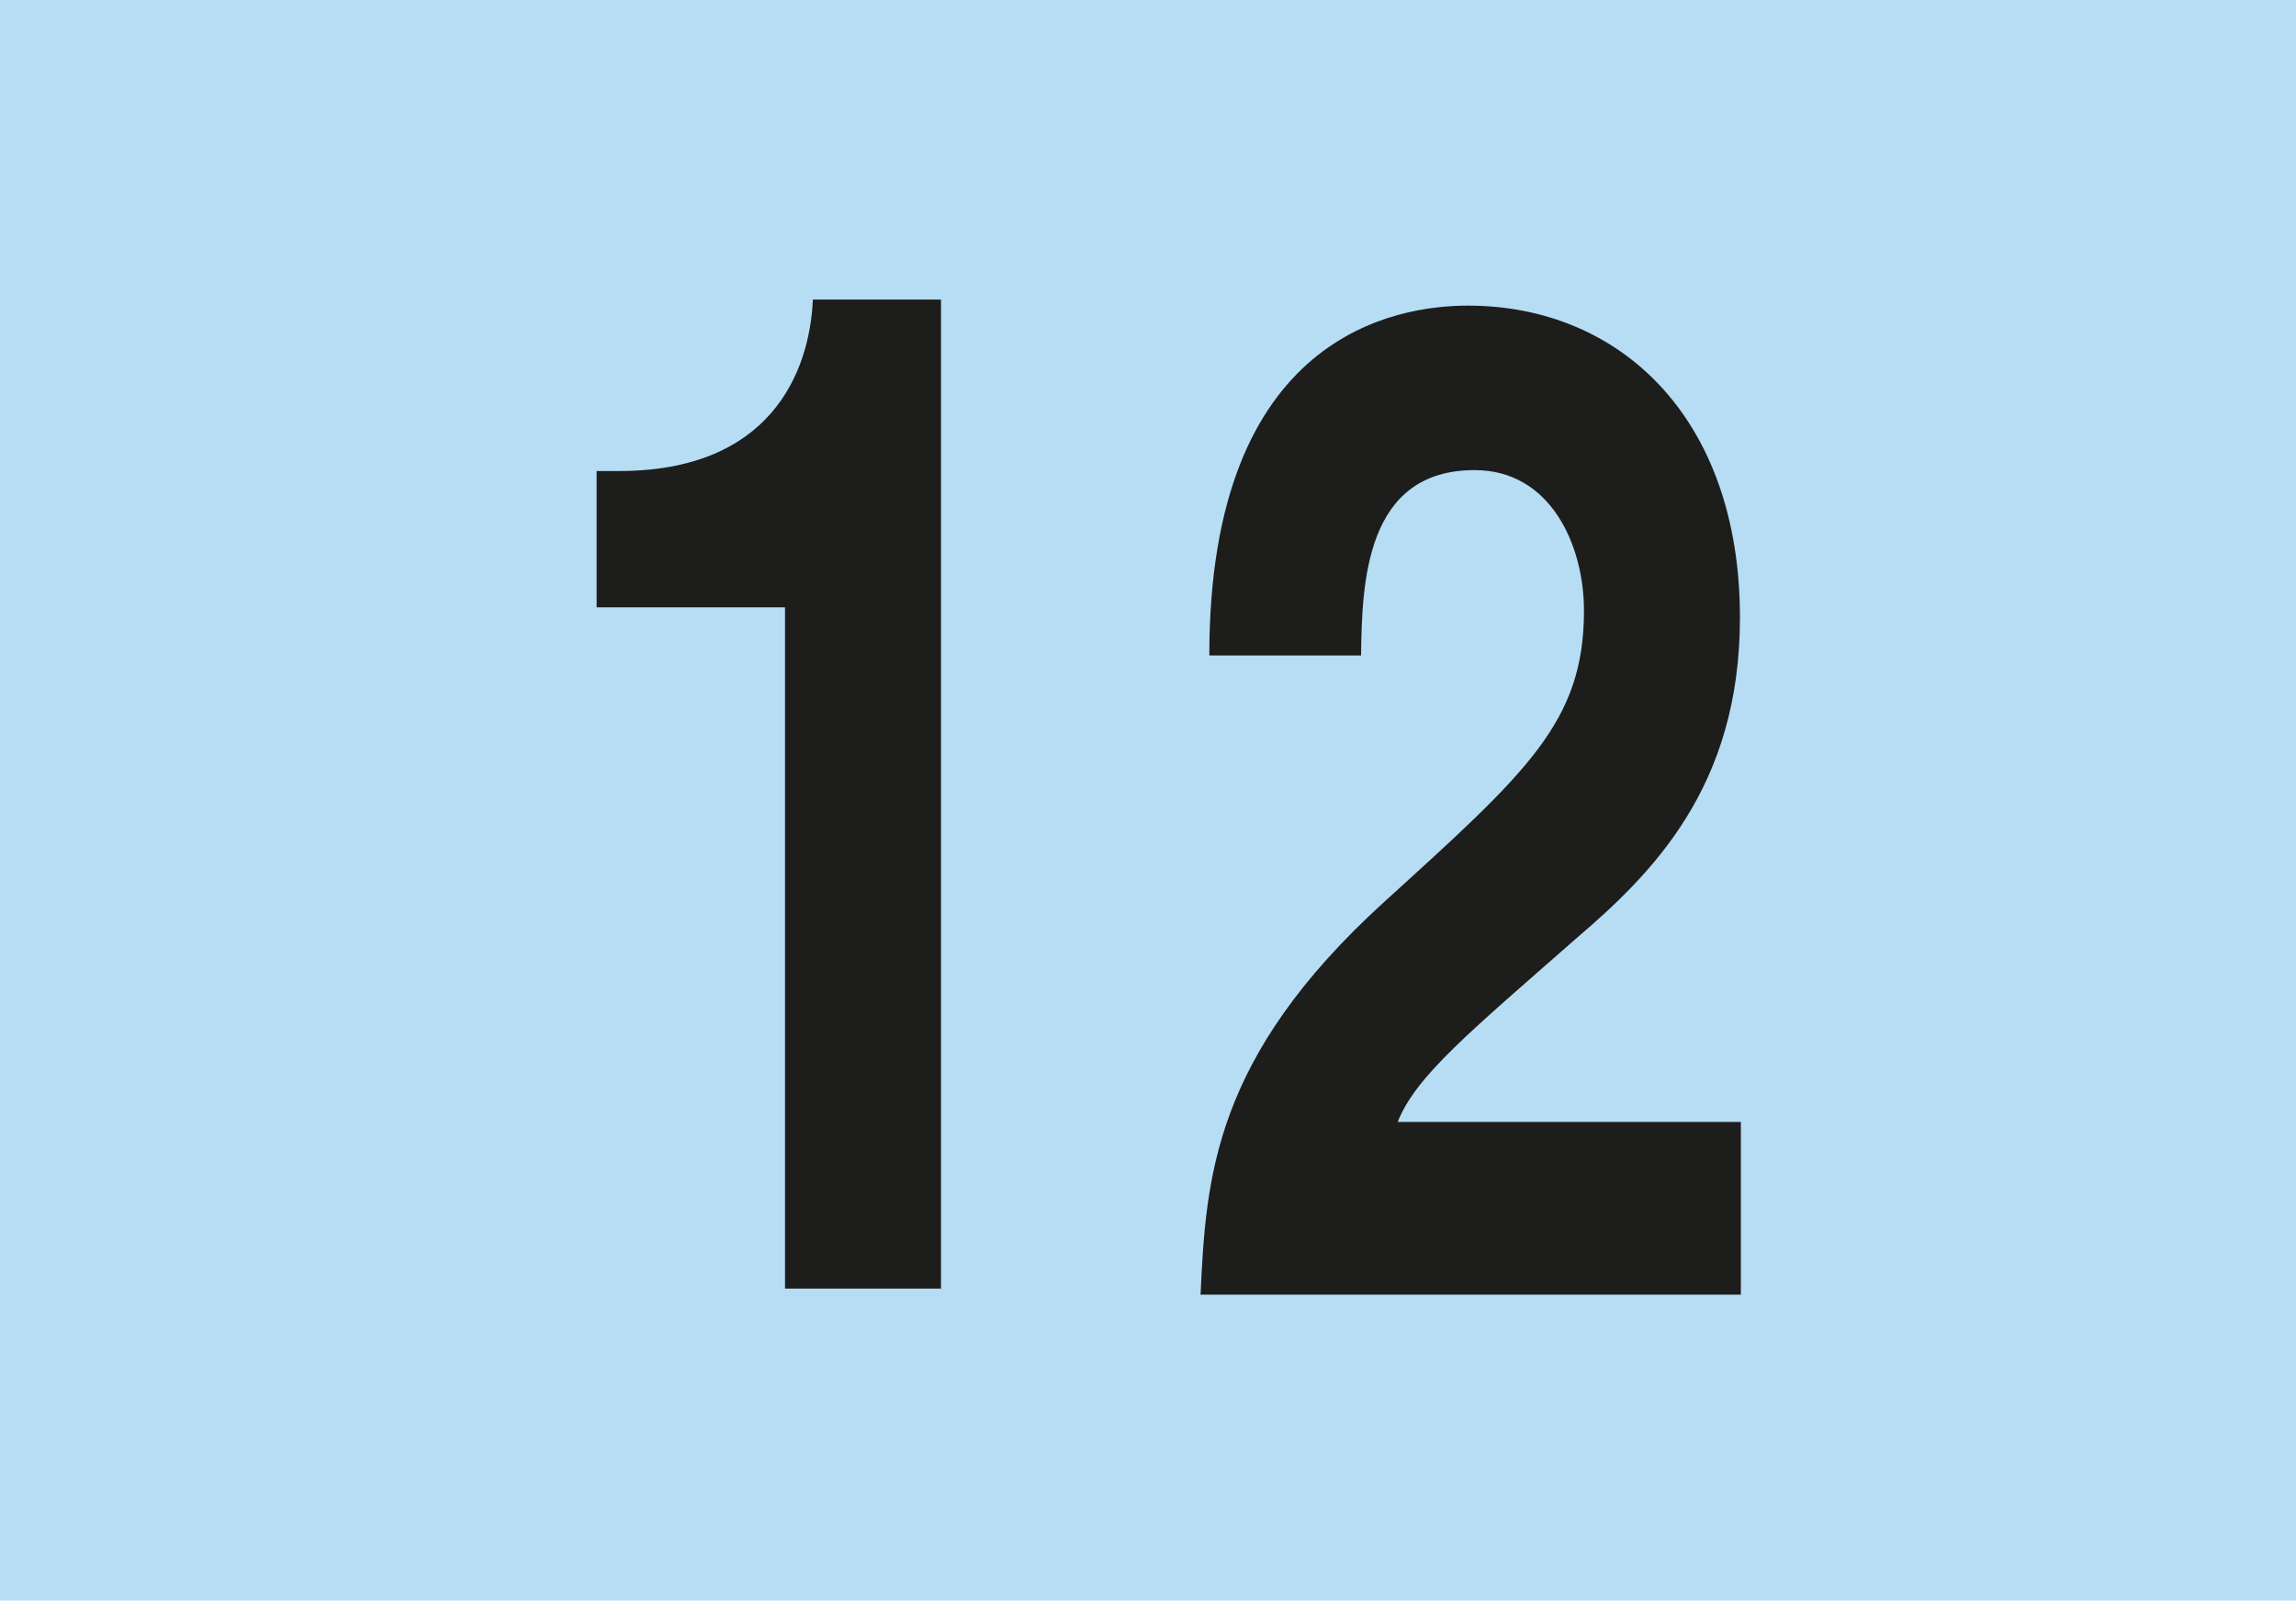
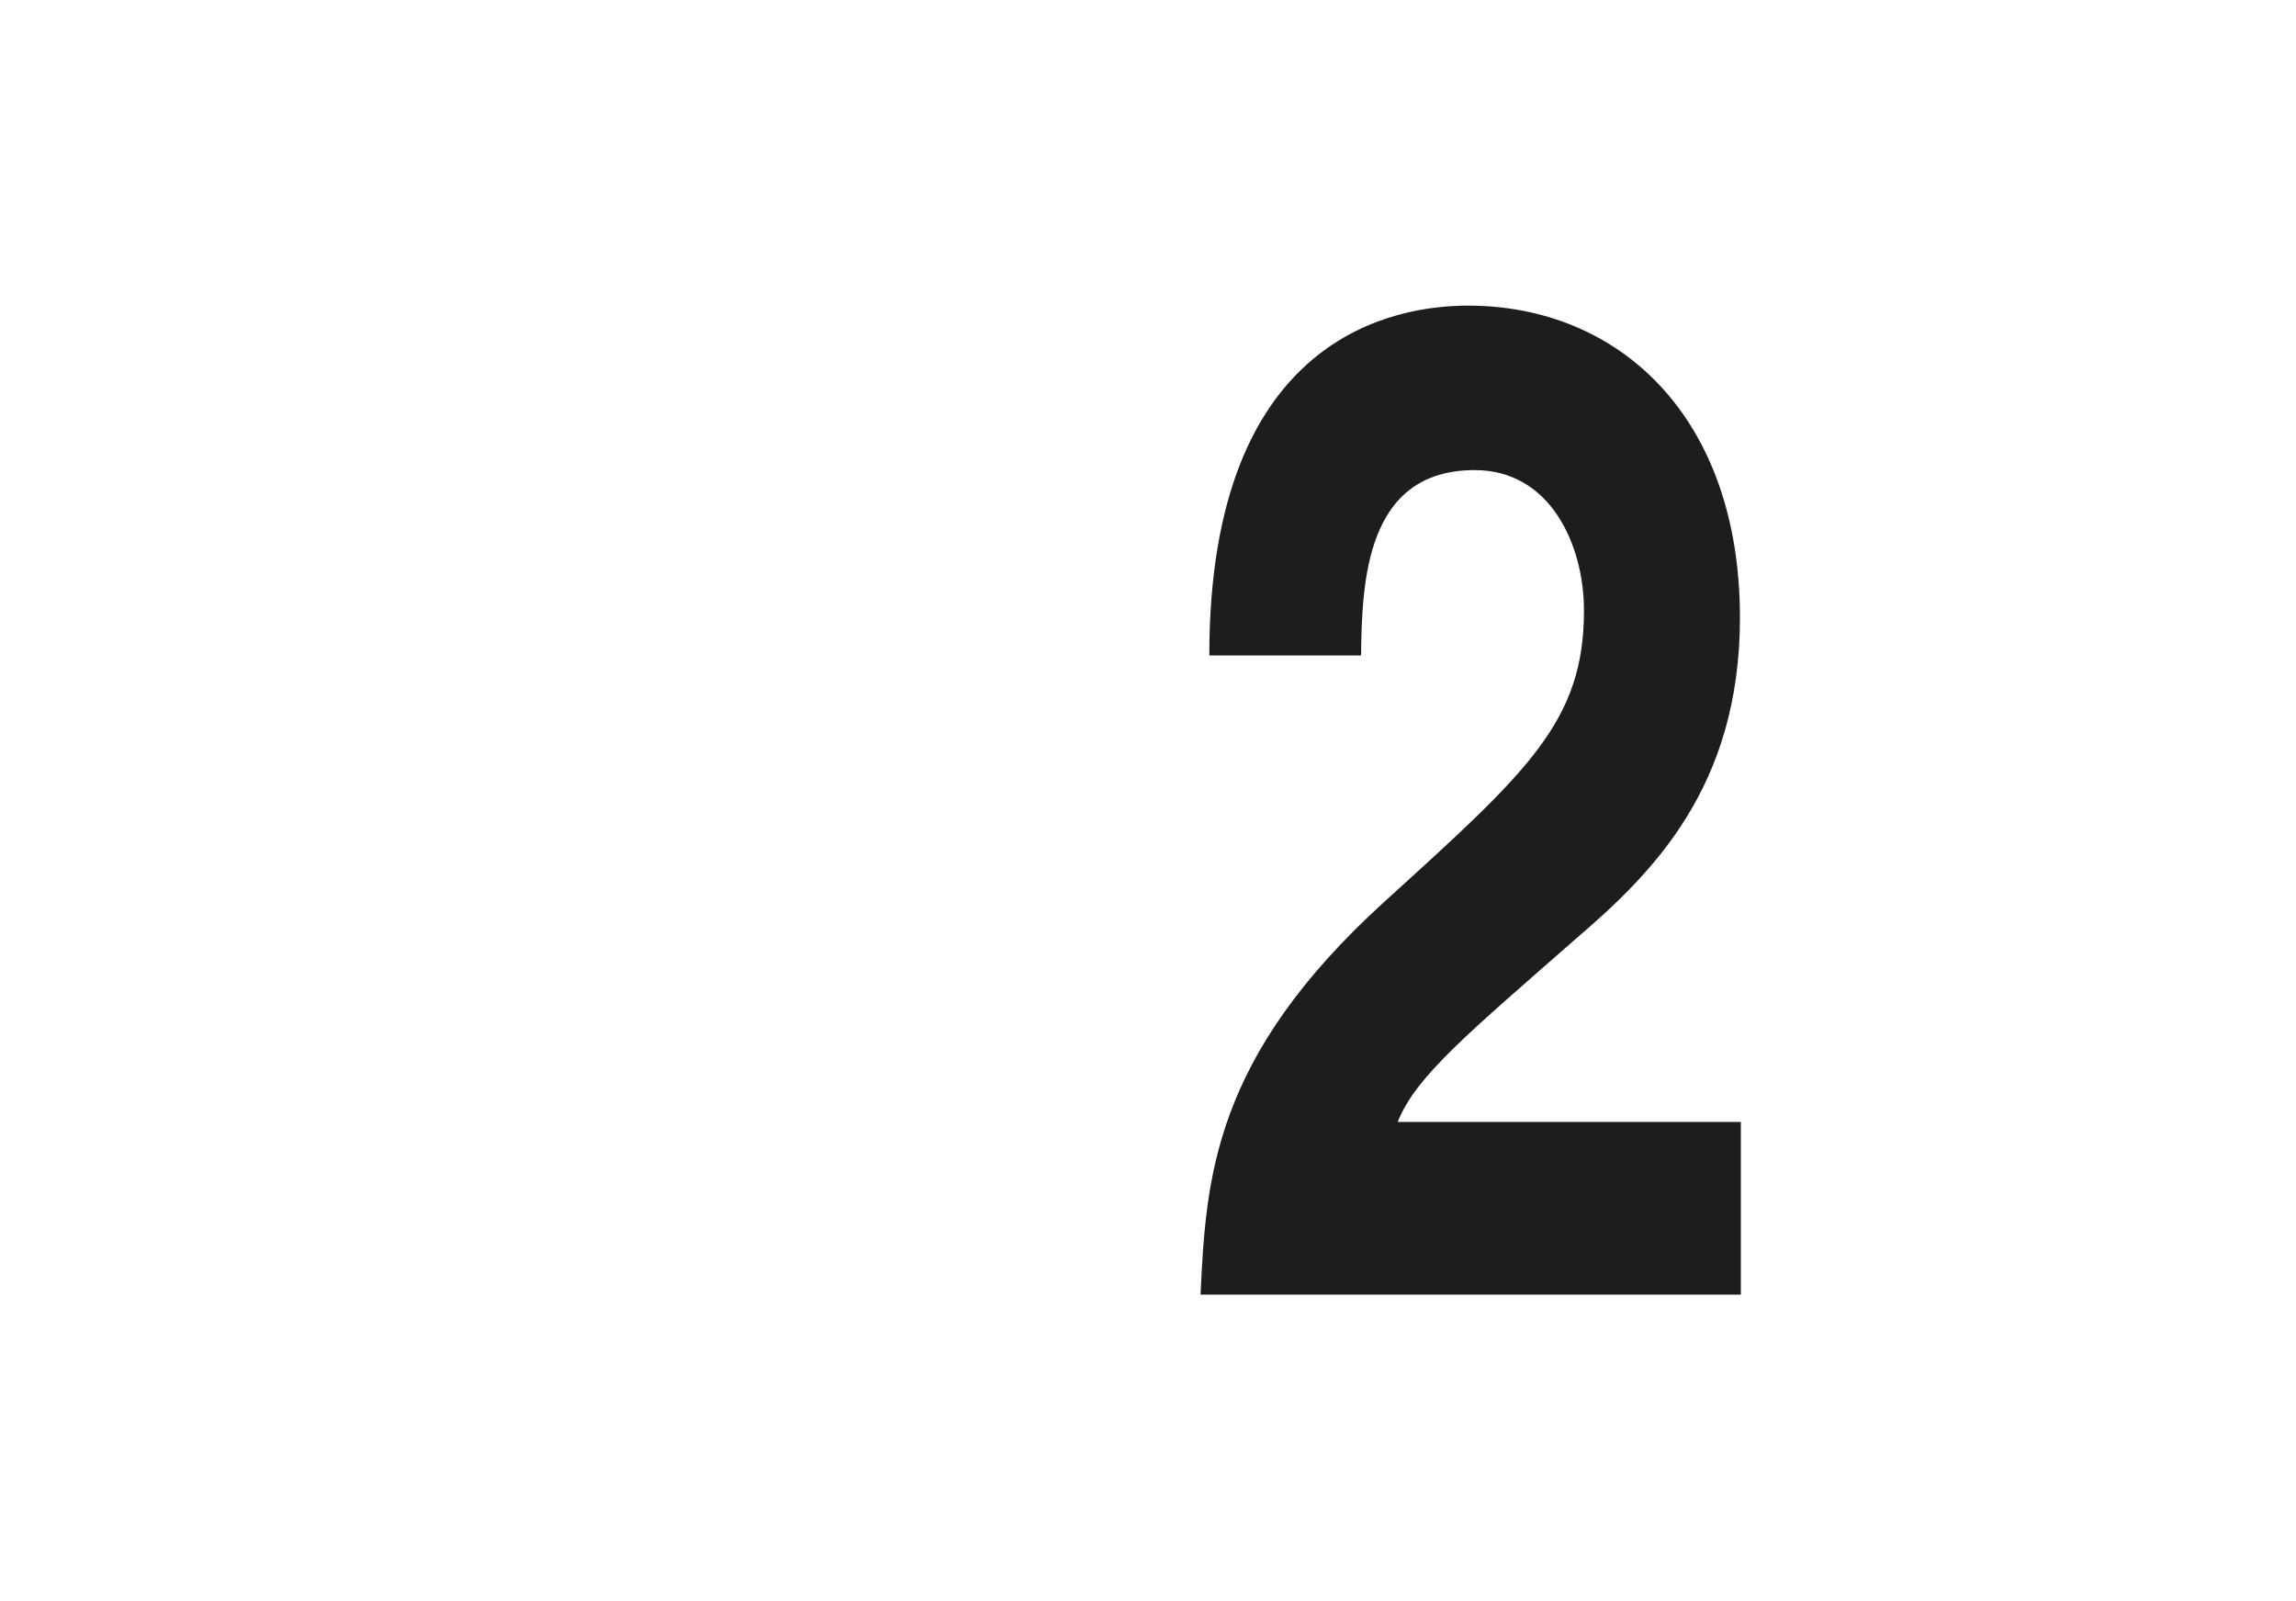
<svg xmlns="http://www.w3.org/2000/svg" viewBox="0 0 75.81 52.84">
  <defs>
    <style>.h{fill:#b6ddf4;}.i{fill:#1d1d1b;}</style>
  </defs>
  <g id="a">
-     <rect id="b" class="h" width="75.81" height="52.84" />
-   </g>
+     </g>
  <g id="c">
    <g id="d">
-       <path id="e" class="i" d="M19.7,15.55h.74c4.97,0,6.29-3.22,6.4-5.66h4.23V42.54h-5.15V20.05h-6.22v-4.51Z" />
-     </g>
+       </g>
    <g id="f">
      <path id="g" class="i" d="M39.93,21.63c0-10.63,6.22-11.54,8.54-11.54,5,0,8.98,3.68,8.98,10.3,0,5.61-2.91,8.46-5.45,10.63-3.46,3.04-5.26,4.51-5.85,6.02h11.33v5.7h-17.84c.18-3.82,.4-7.82,6.07-12.97,4.71-4.28,6.59-5.93,6.59-9.61,0-2.16-1.1-4.64-3.61-4.64-3.61,0-3.72,3.72-3.75,6.12h-5Z" />
    </g>
  </g>
</svg>